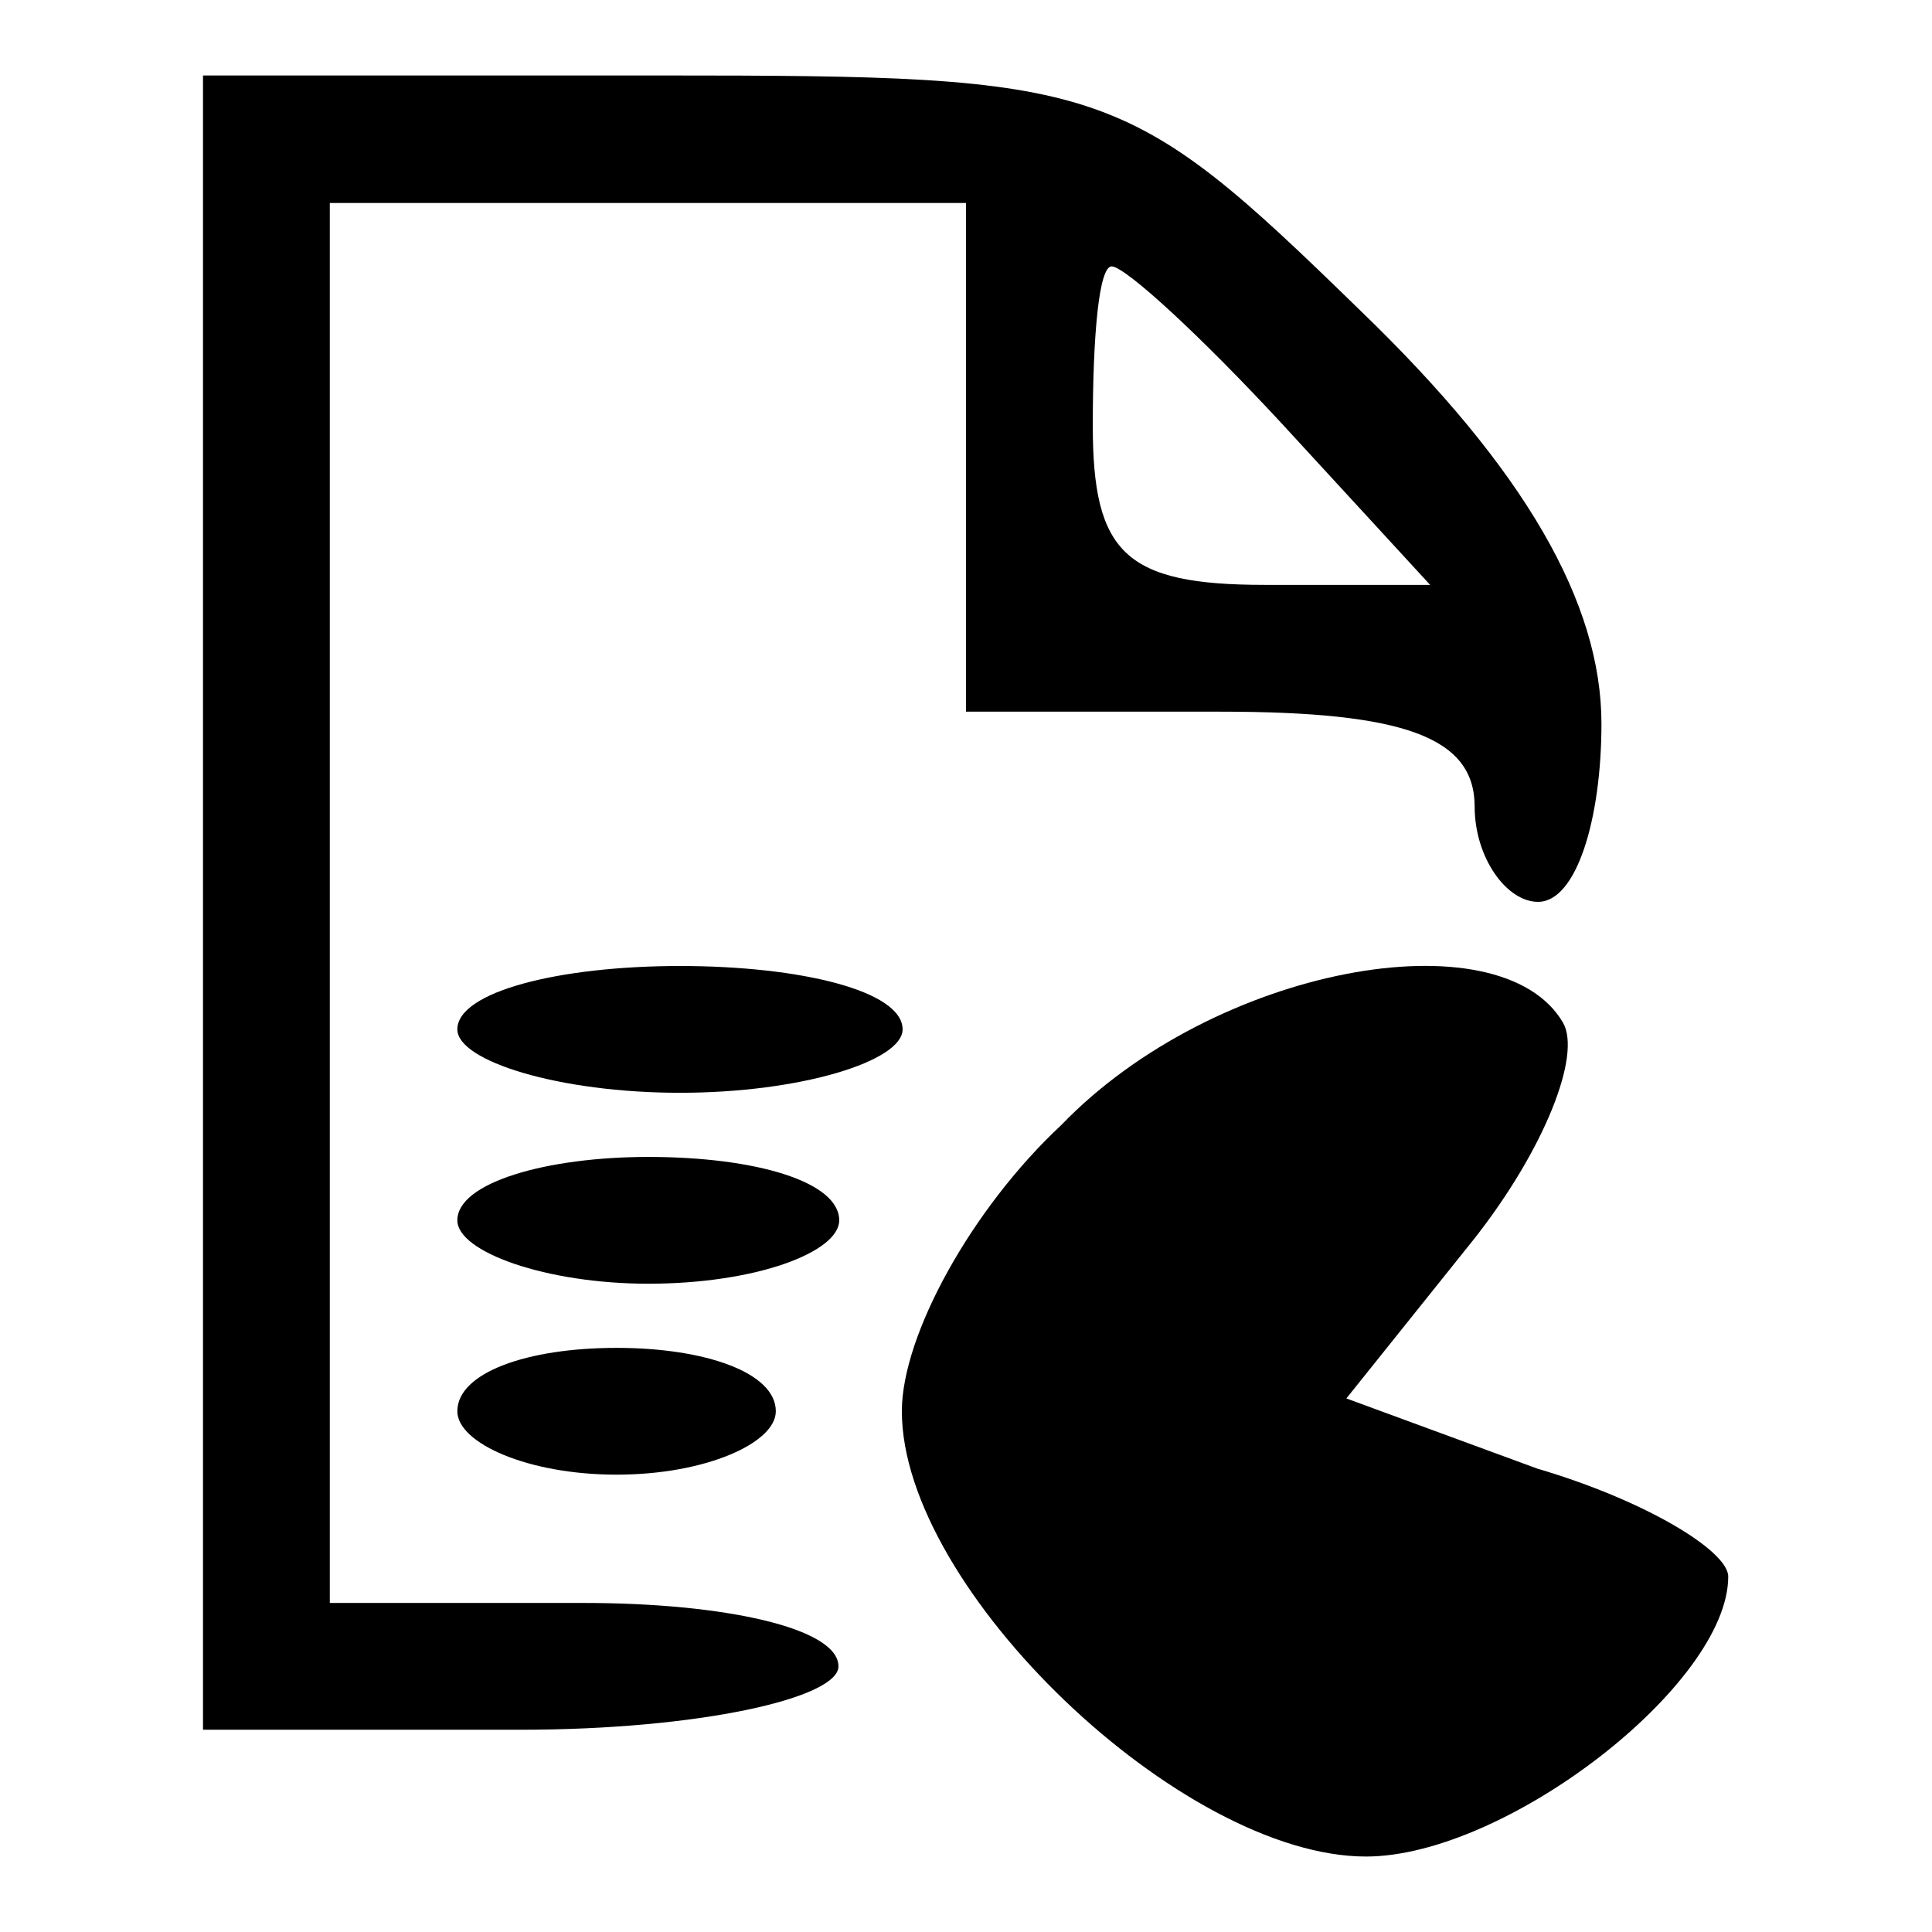
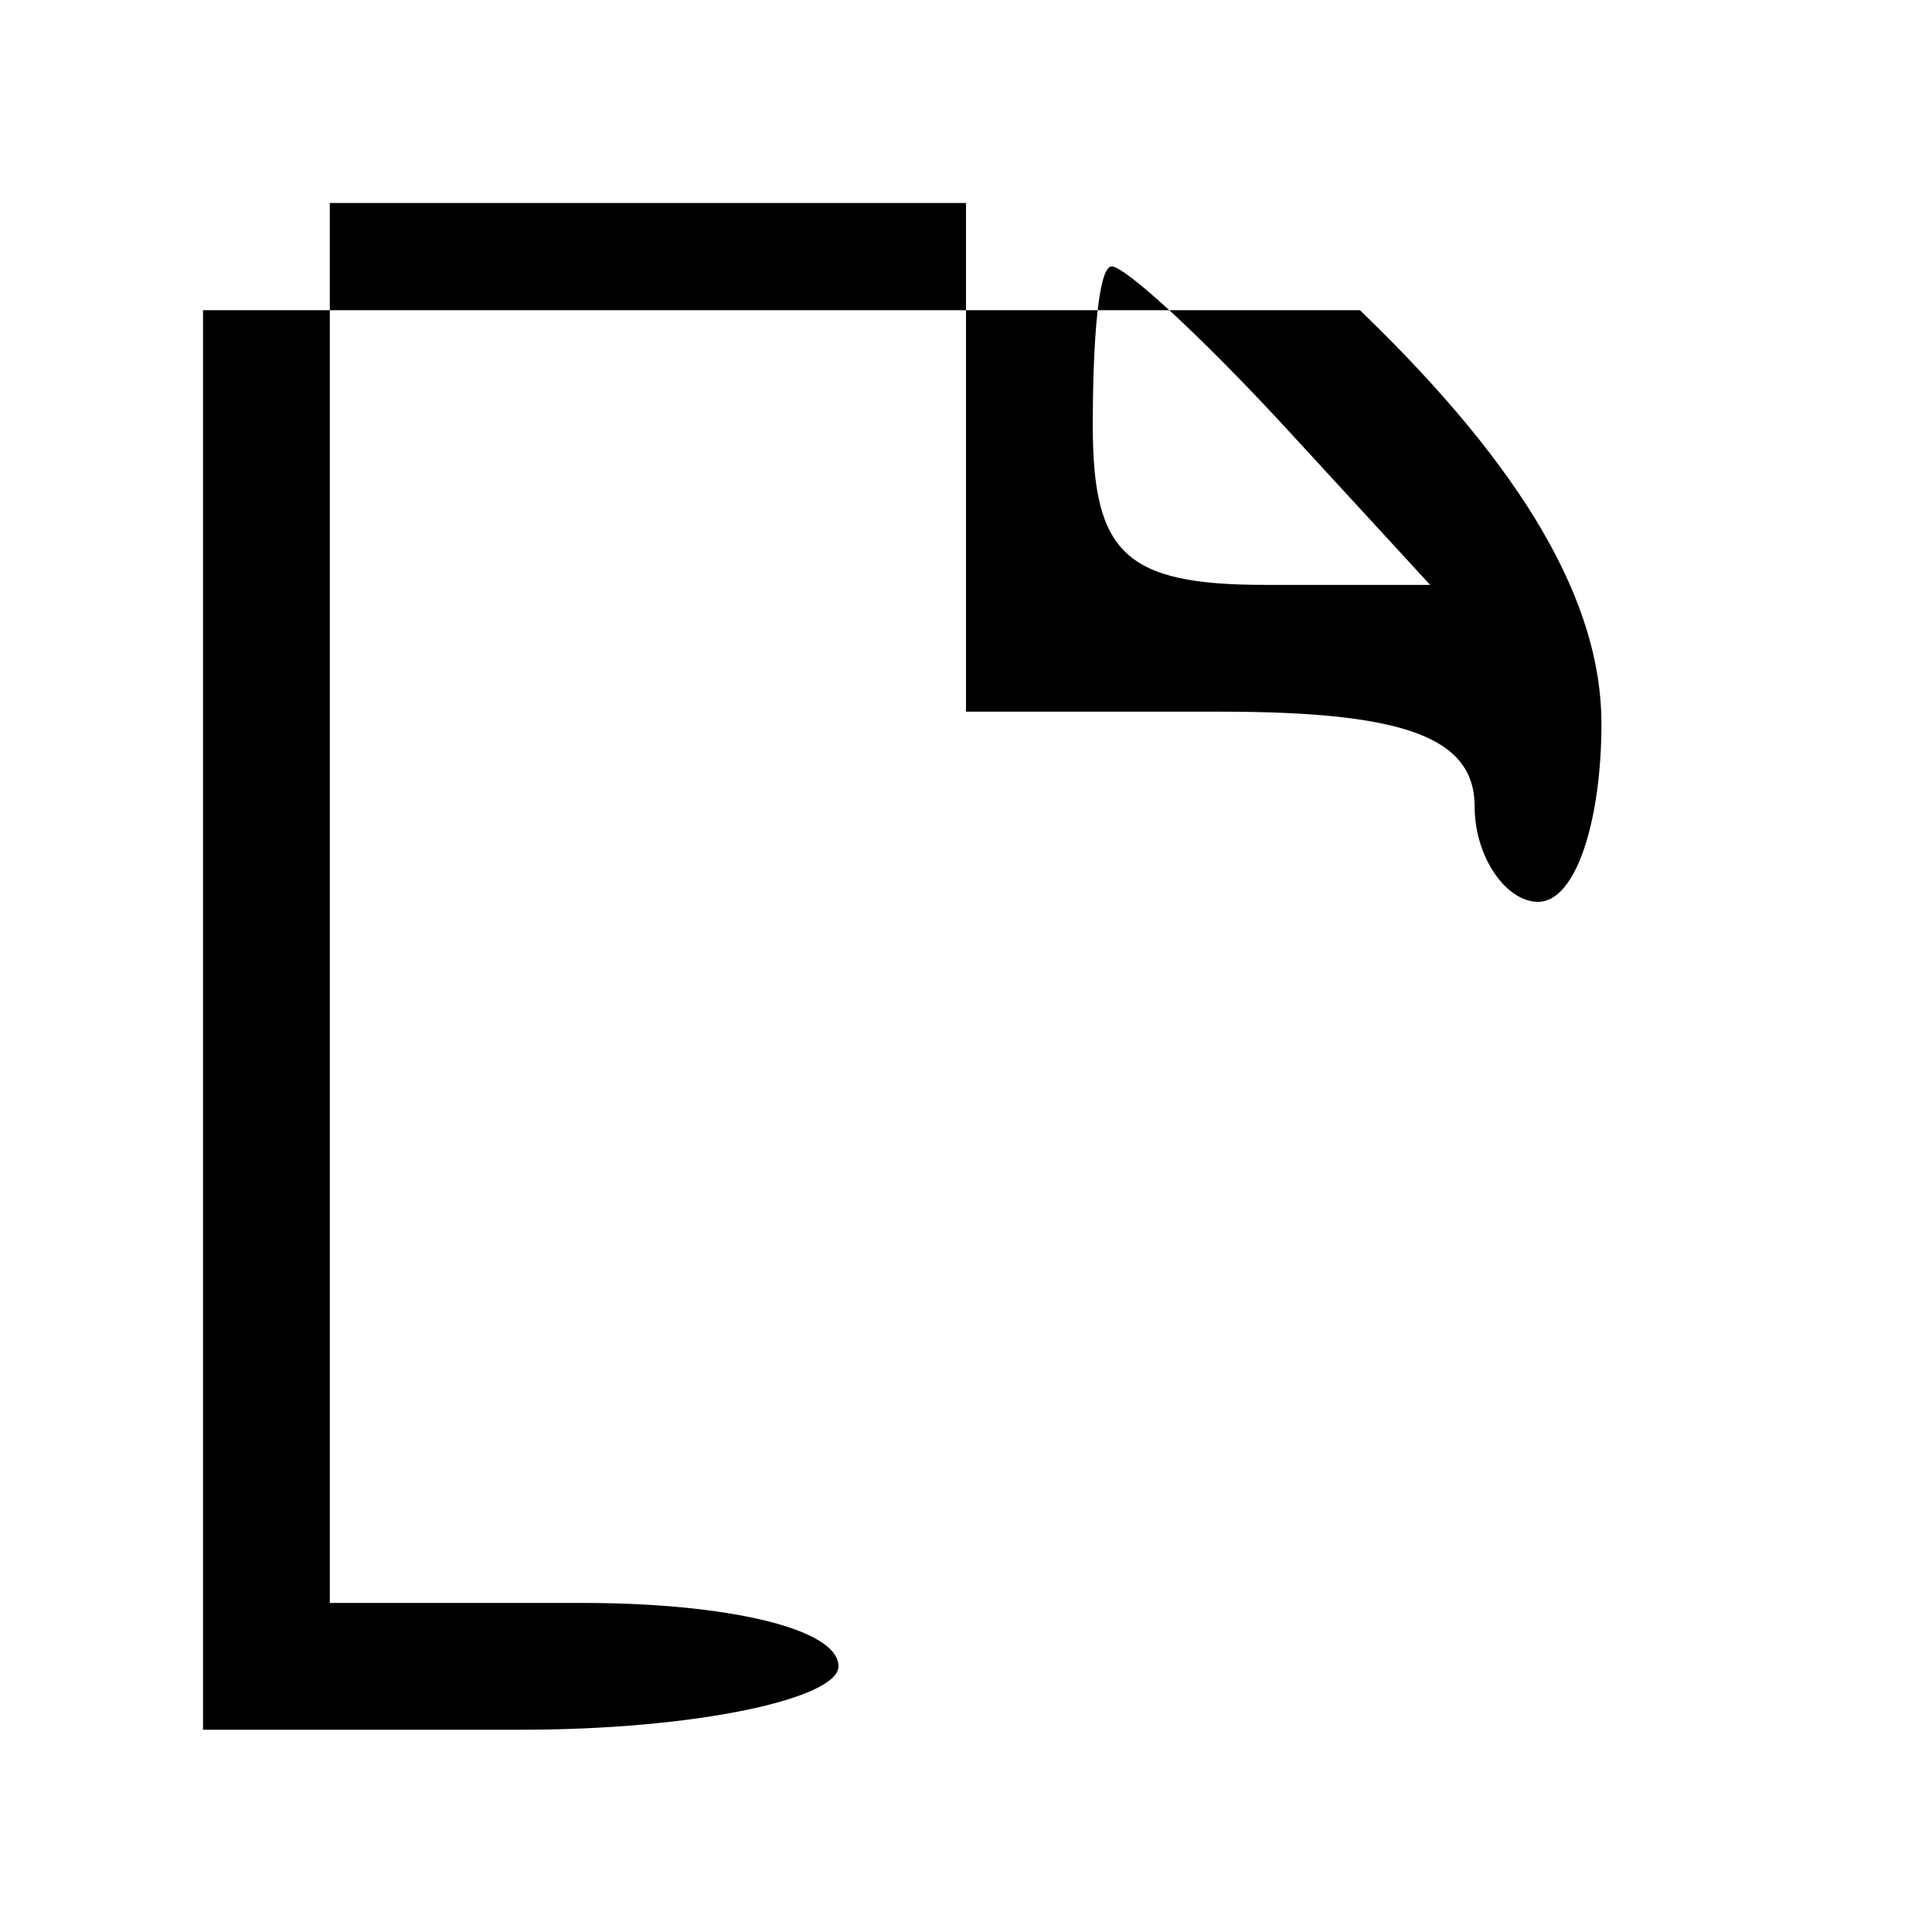
<svg xmlns="http://www.w3.org/2000/svg" version="1.1" x="0px" y="0px" viewBox="0 0 256 256" enable-background="new 0 0 256 256" xml:space="preserve">
  <g>
    <g>
      <g>
-         <path fill="#000000" d="M26.9,119.6v109.6H69c23.6,0,42.1-4.2,42.1-8.4c0-5.1-15.2-8.4-33.7-8.4H43.7v-92.7V26.9h42.1H128v33.7v33.7h33.7c24.4,0,33.7,3.4,33.7,12.6c0,6.7,4.2,12.6,8.4,12.6c5.1,0,8.4-11,8.4-23.6c0-16-10.1-33.7-32-54.8C149.1,10.8,146.5,10,87.5,10H26.9V119.6z M170.1,56.4l19.4,21.1h-21.9c-18.5,0-22.8-4.2-22.8-21.1c0-11.8,0.8-21.1,2.5-21.1C149.1,35.3,159.2,44.6,170.1,56.4z" />
-         <path fill="#000000" d="M60.6,136.4c0,4.2,13.5,8.4,29.5,8.4c16,0,29.5-4.2,29.5-8.4c0-5.1-13.5-8.4-29.5-8.4C74.1,128,60.6,131.4,60.6,136.4z" />
-         <path fill="#000000" d="M140.6,149.1c-11.8,11-21.1,27.8-21.1,37.9c0,23.6,37.1,59,61.5,59c18.5,0,48-22.8,48-37.1c0-3.4-11-10.1-25.3-14.3l-25.3-9.3l16.9-21.1c9.3-11.8,14.3-24.4,11.8-28.7C198.8,121.3,160.9,128,140.6,149.1z" />
-         <path fill="#000000" d="M60.6,161.7c0,4.2,11.8,8.4,25.3,8.4c14.3,0,25.3-4.2,25.3-8.4c0-5.1-11-8.4-25.3-8.4C72.4,153.3,60.6,156.7,60.6,161.7z" />
-         <path fill="#000000" d="M60.6,187c0,4.2,9.3,8.4,21.1,8.4c11.8,0,21.1-4.2,21.1-8.4c0-5.1-9.3-8.4-21.1-8.4C69.8,178.6,60.6,181.9,60.6,187z" />
+         <path fill="#000000" d="M26.9,119.6v109.6H69c23.6,0,42.1-4.2,42.1-8.4c0-5.1-15.2-8.4-33.7-8.4H43.7v-92.7V26.9h42.1H128v33.7v33.7h33.7c24.4,0,33.7,3.4,33.7,12.6c0,6.7,4.2,12.6,8.4,12.6c5.1,0,8.4-11,8.4-23.6c0-16-10.1-33.7-32-54.8H26.9V119.6z M170.1,56.4l19.4,21.1h-21.9c-18.5,0-22.8-4.2-22.8-21.1c0-11.8,0.8-21.1,2.5-21.1C149.1,35.3,159.2,44.6,170.1,56.4z" />
      </g>
    </g>
  </g>
</svg>